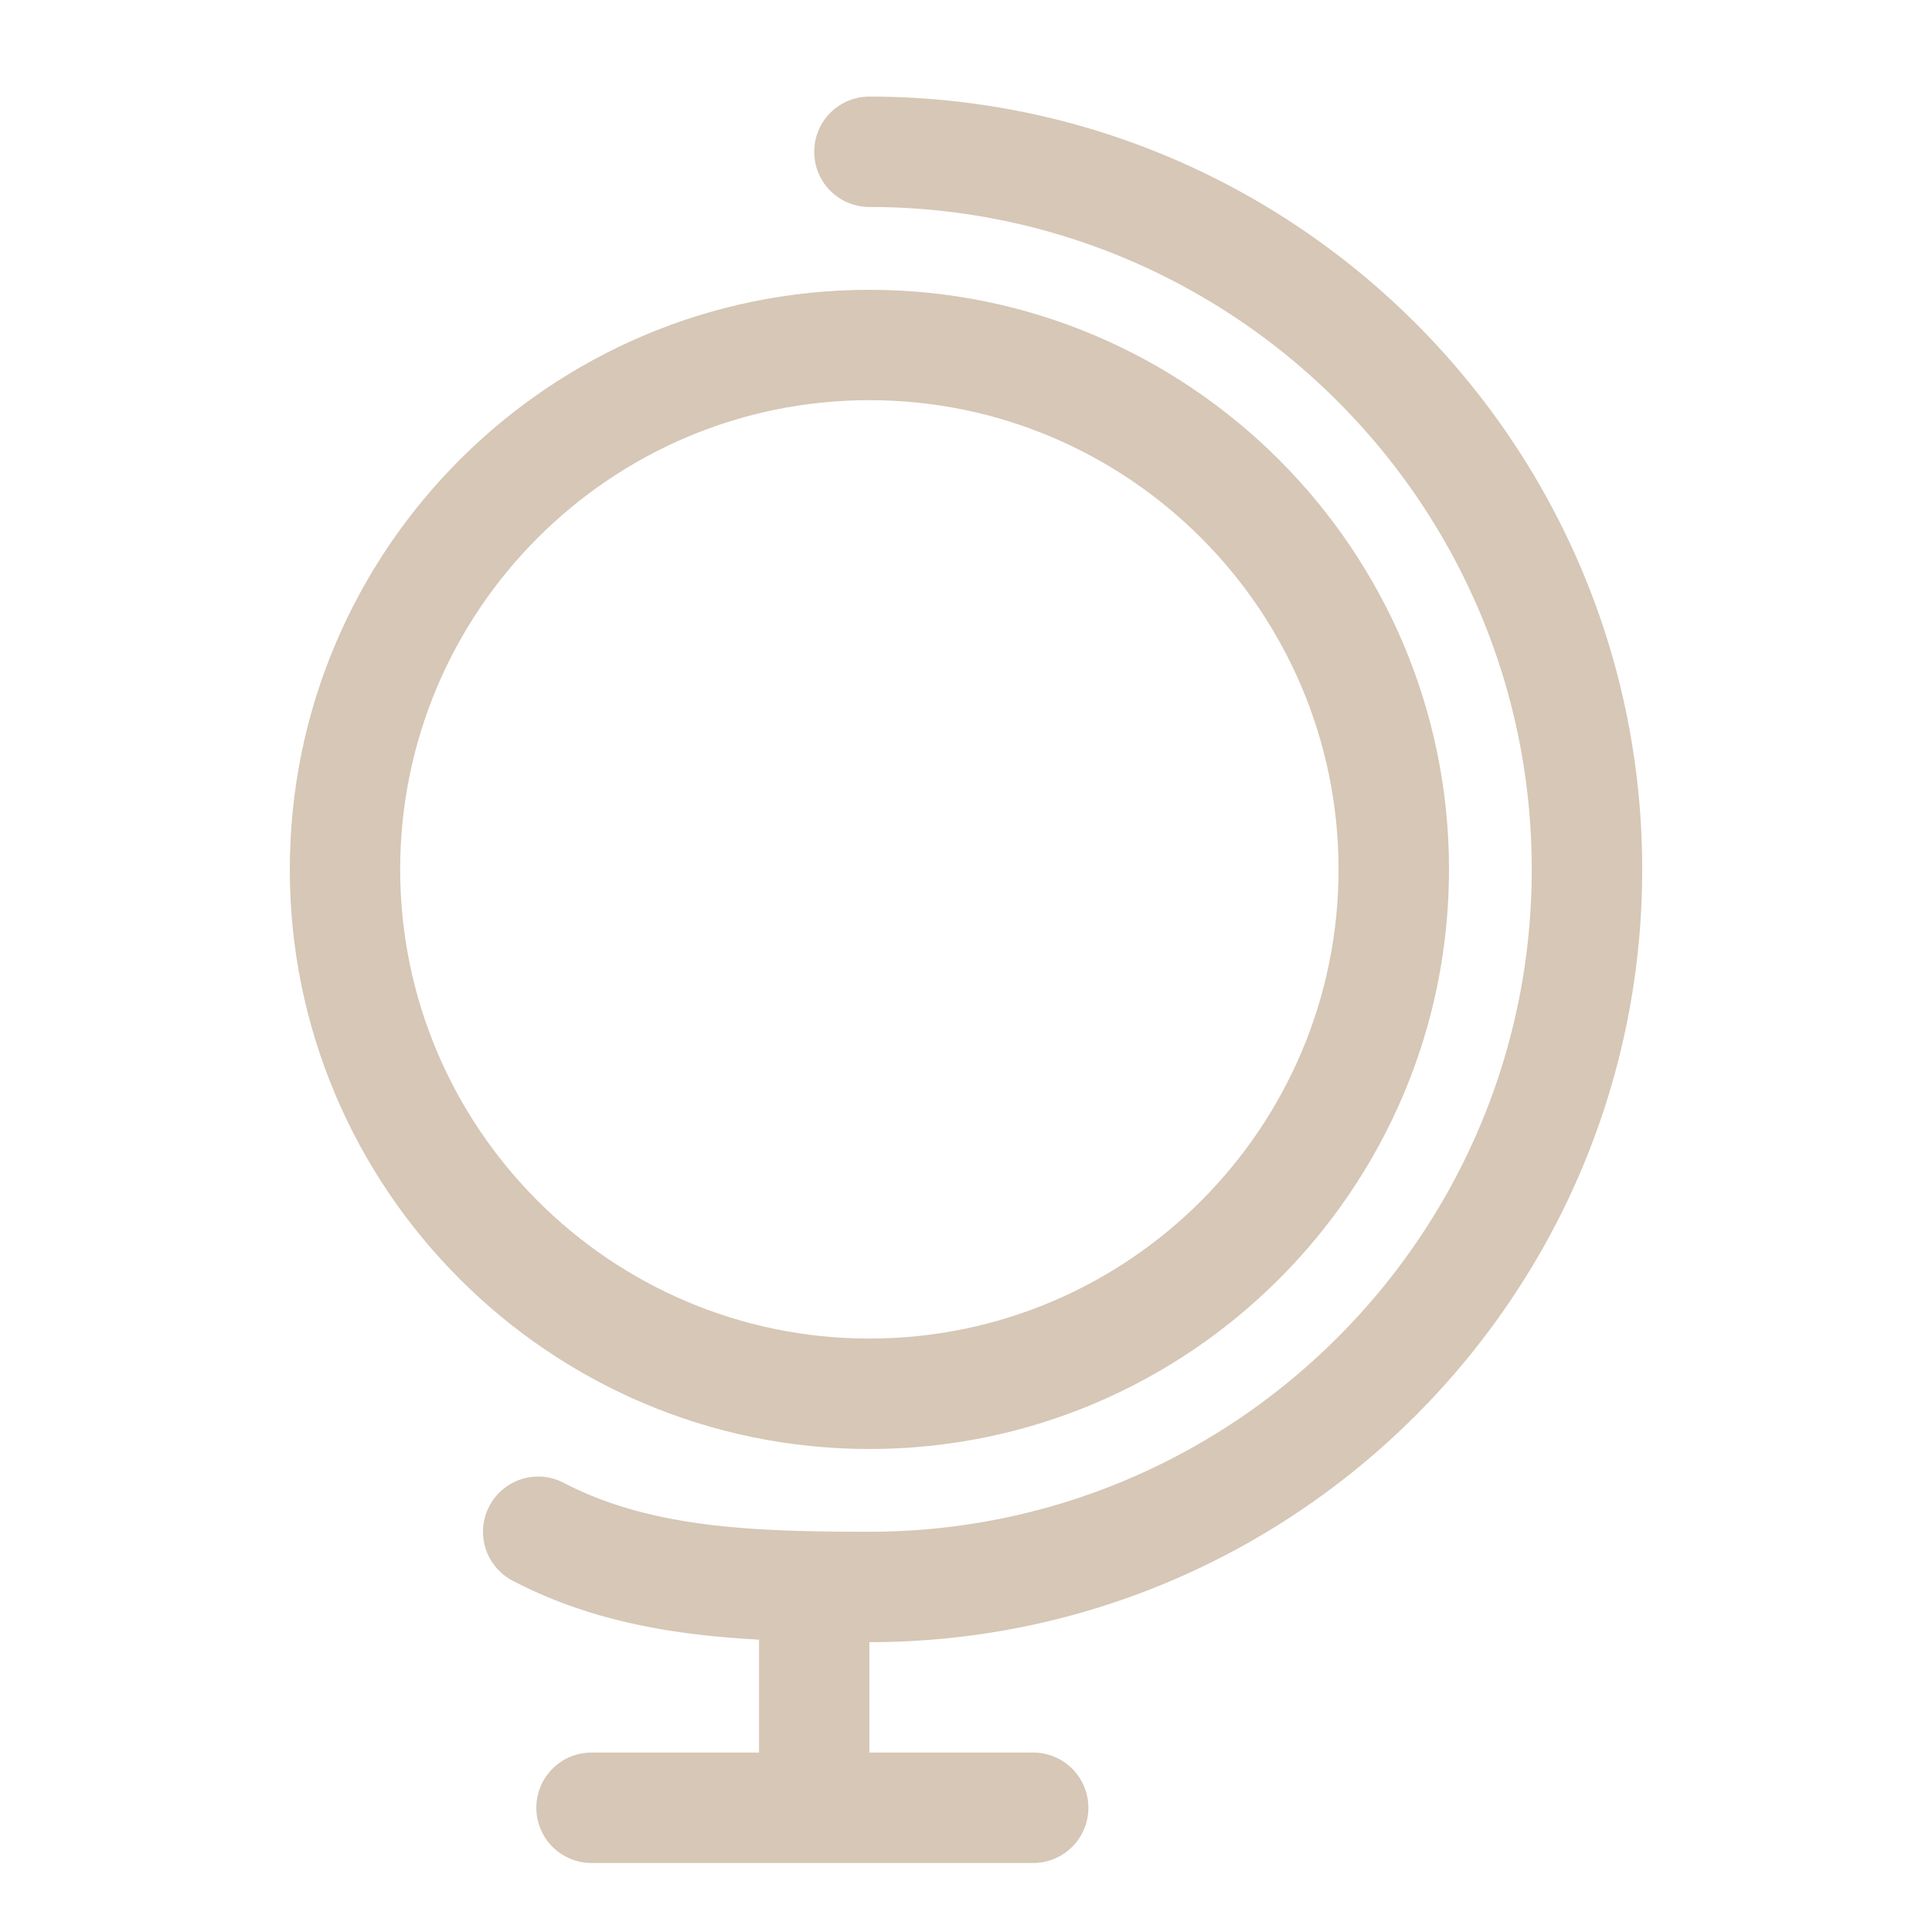
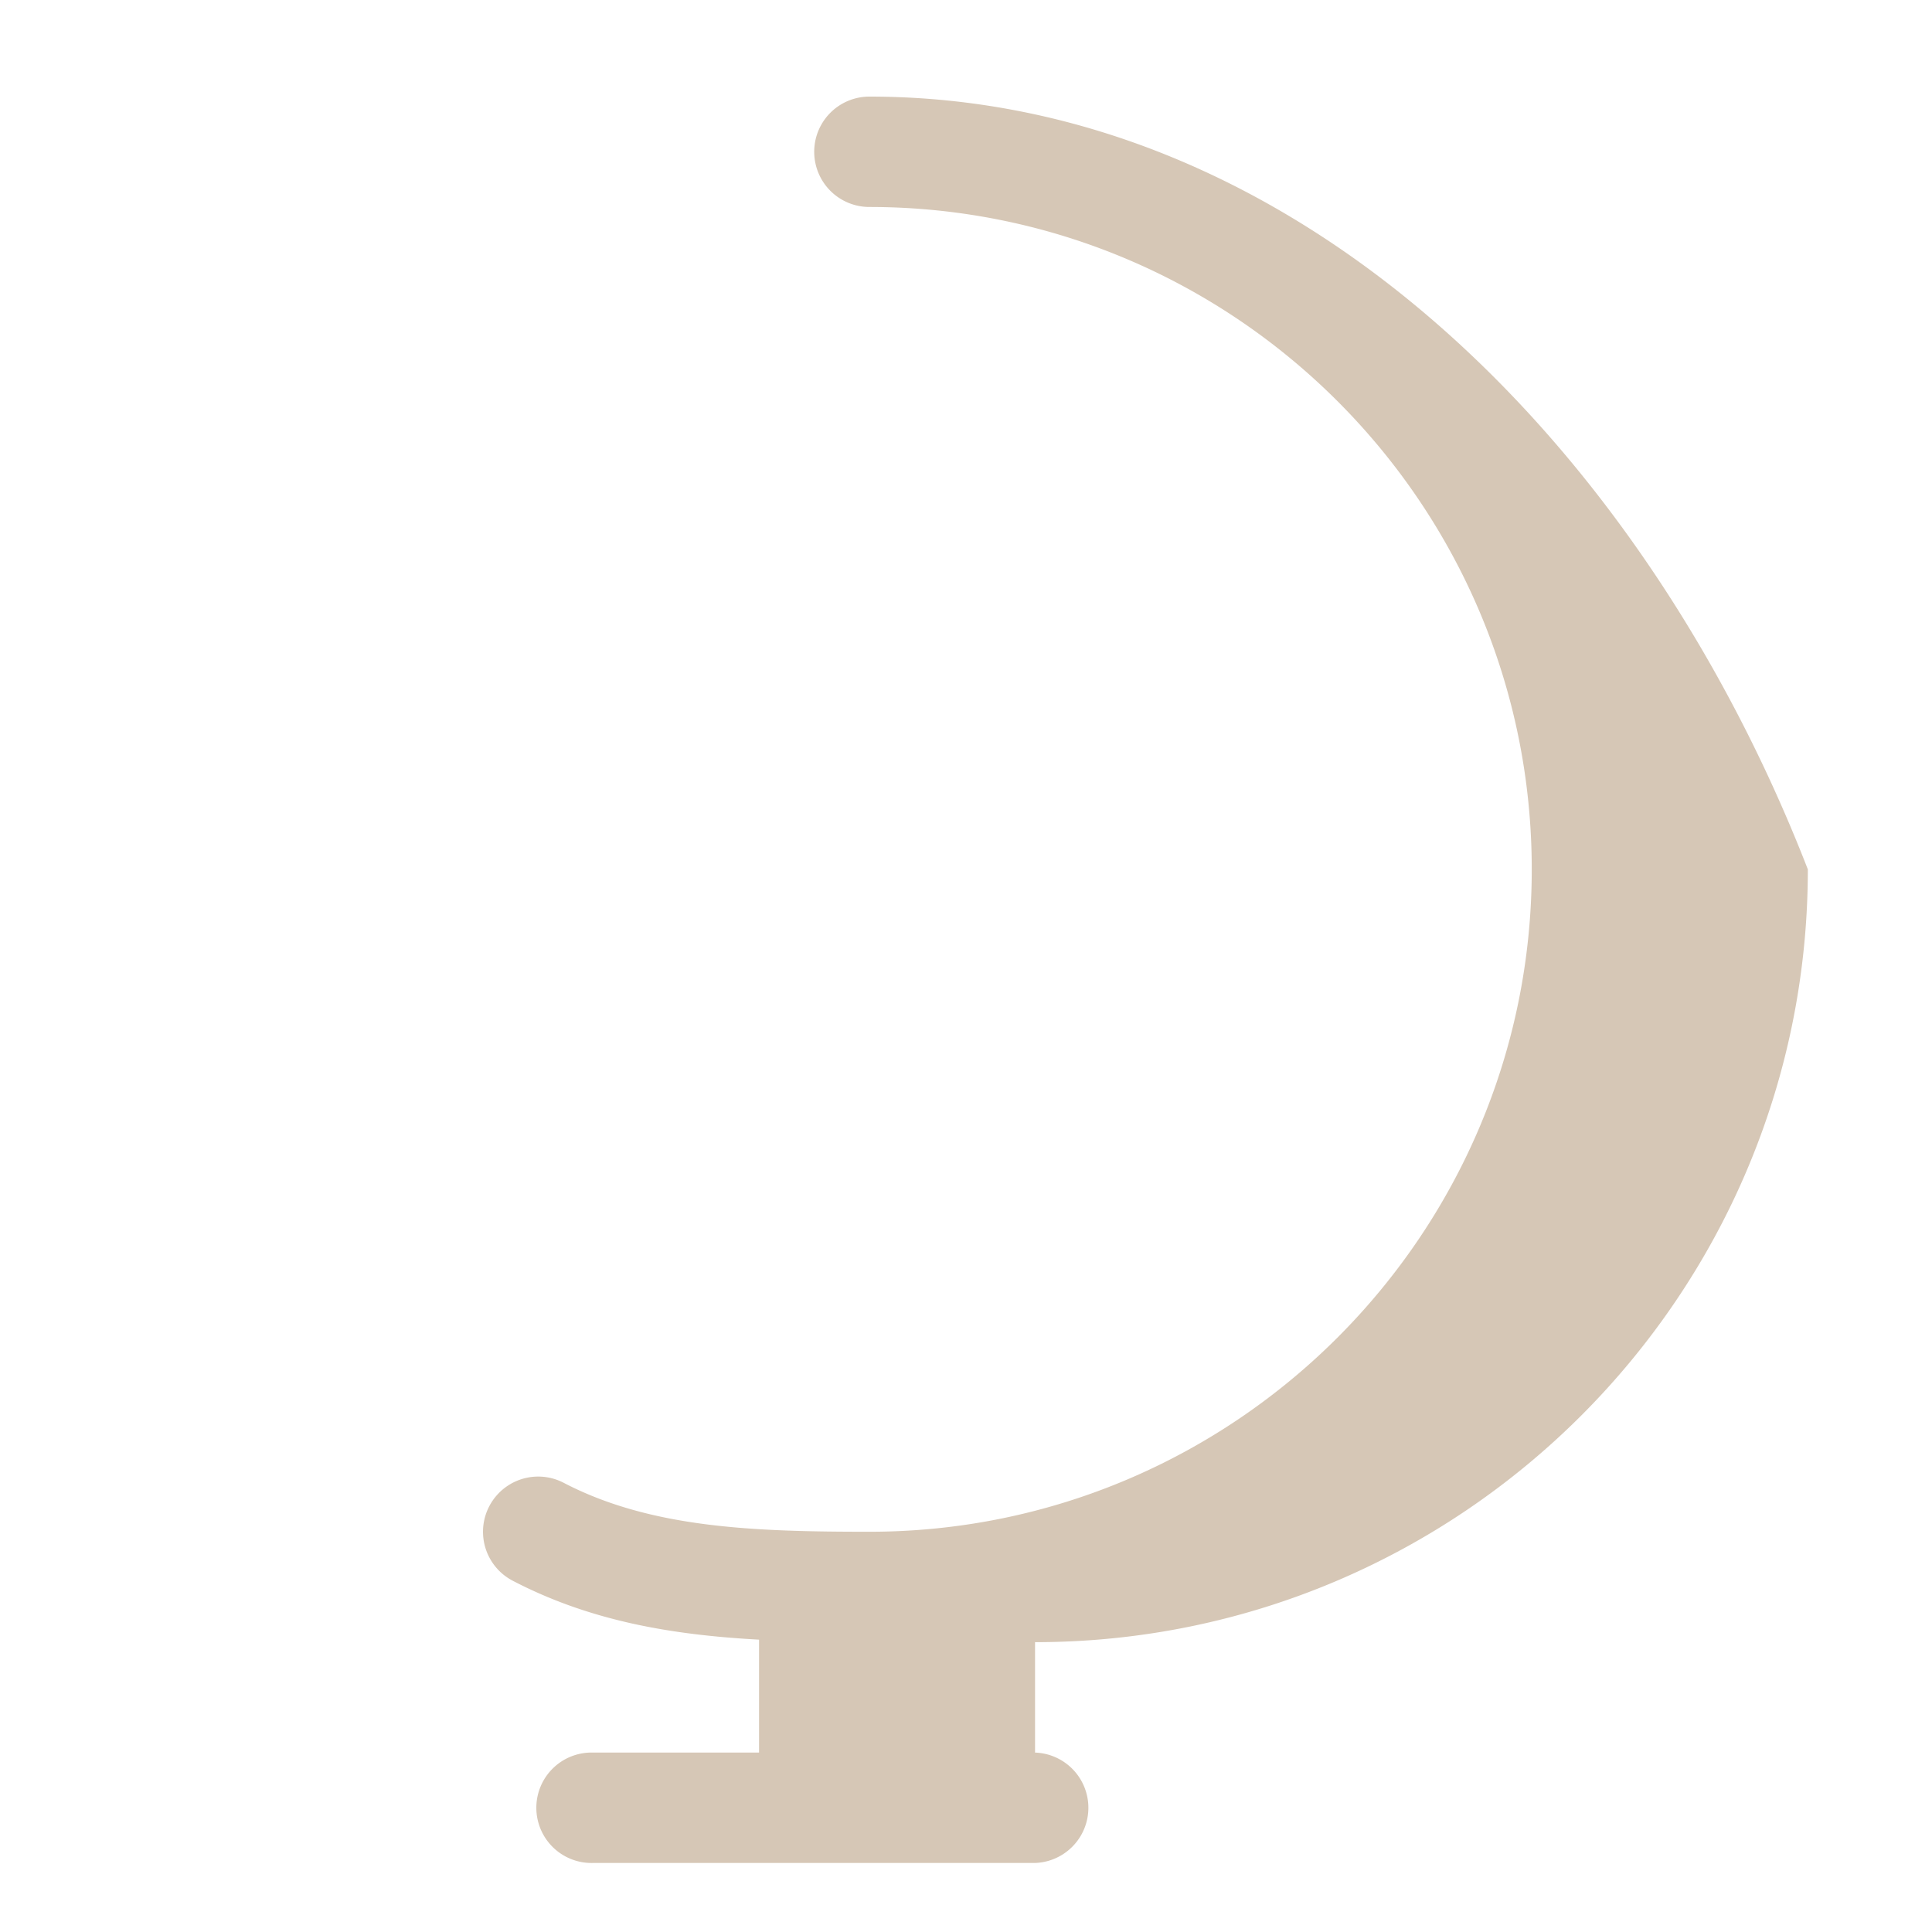
<svg xmlns="http://www.w3.org/2000/svg" width="60" height="60" viewBox="0 0 60 60" fill="none">
-   <path d="M27 6.428c11.342 0 20.57 9.228 20.57 20.572 0 11.343-9.228 20.57-20.57 20.57-3.598 0-6.795-.114-9.494-1.52a1.714 1.714 0 0 0-1.583 3.041c2.403 1.252 4.934 1.682 7.65 1.83v3.507H18.43a1.715 1.715 0 1 0 0 3.428h13.714a1.715 1.715 0 0 0 0-3.428H27v-3.429c13.233 0 24-10.766 24-24C51 13.767 40.232 3 27 3a1.714 1.714 0 1 0 0 3.428z" fill="#D6C7B6" />
-   <path d="M27 45c9.924 0 18-8.075 18-18 0-9.926-8.076-18-18-18-9.925 0-18 8.074-18 18 0 9.925 8.075 18 18 18zm0-32.572c8.034 0 14.57 6.537 14.57 14.572 0 8.034-6.536 14.57-14.57 14.57-8.035 0-14.572-6.536-14.572-14.57 0-8.035 6.537-14.572 14.572-14.572z" fill="#D6C7B6" />
+   <path d="M27 6.428c11.342 0 20.57 9.228 20.57 20.572 0 11.343-9.228 20.57-20.57 20.57-3.598 0-6.795-.114-9.494-1.52a1.714 1.714 0 0 0-1.583 3.041c2.403 1.252 4.934 1.682 7.65 1.83v3.507H18.43a1.715 1.715 0 1 0 0 3.428h13.714a1.715 1.715 0 0 0 0-3.428v-3.429c13.233 0 24-10.766 24-24C51 13.767 40.232 3 27 3a1.714 1.714 0 1 0 0 3.428z" fill="#D6C7B6" />
</svg>